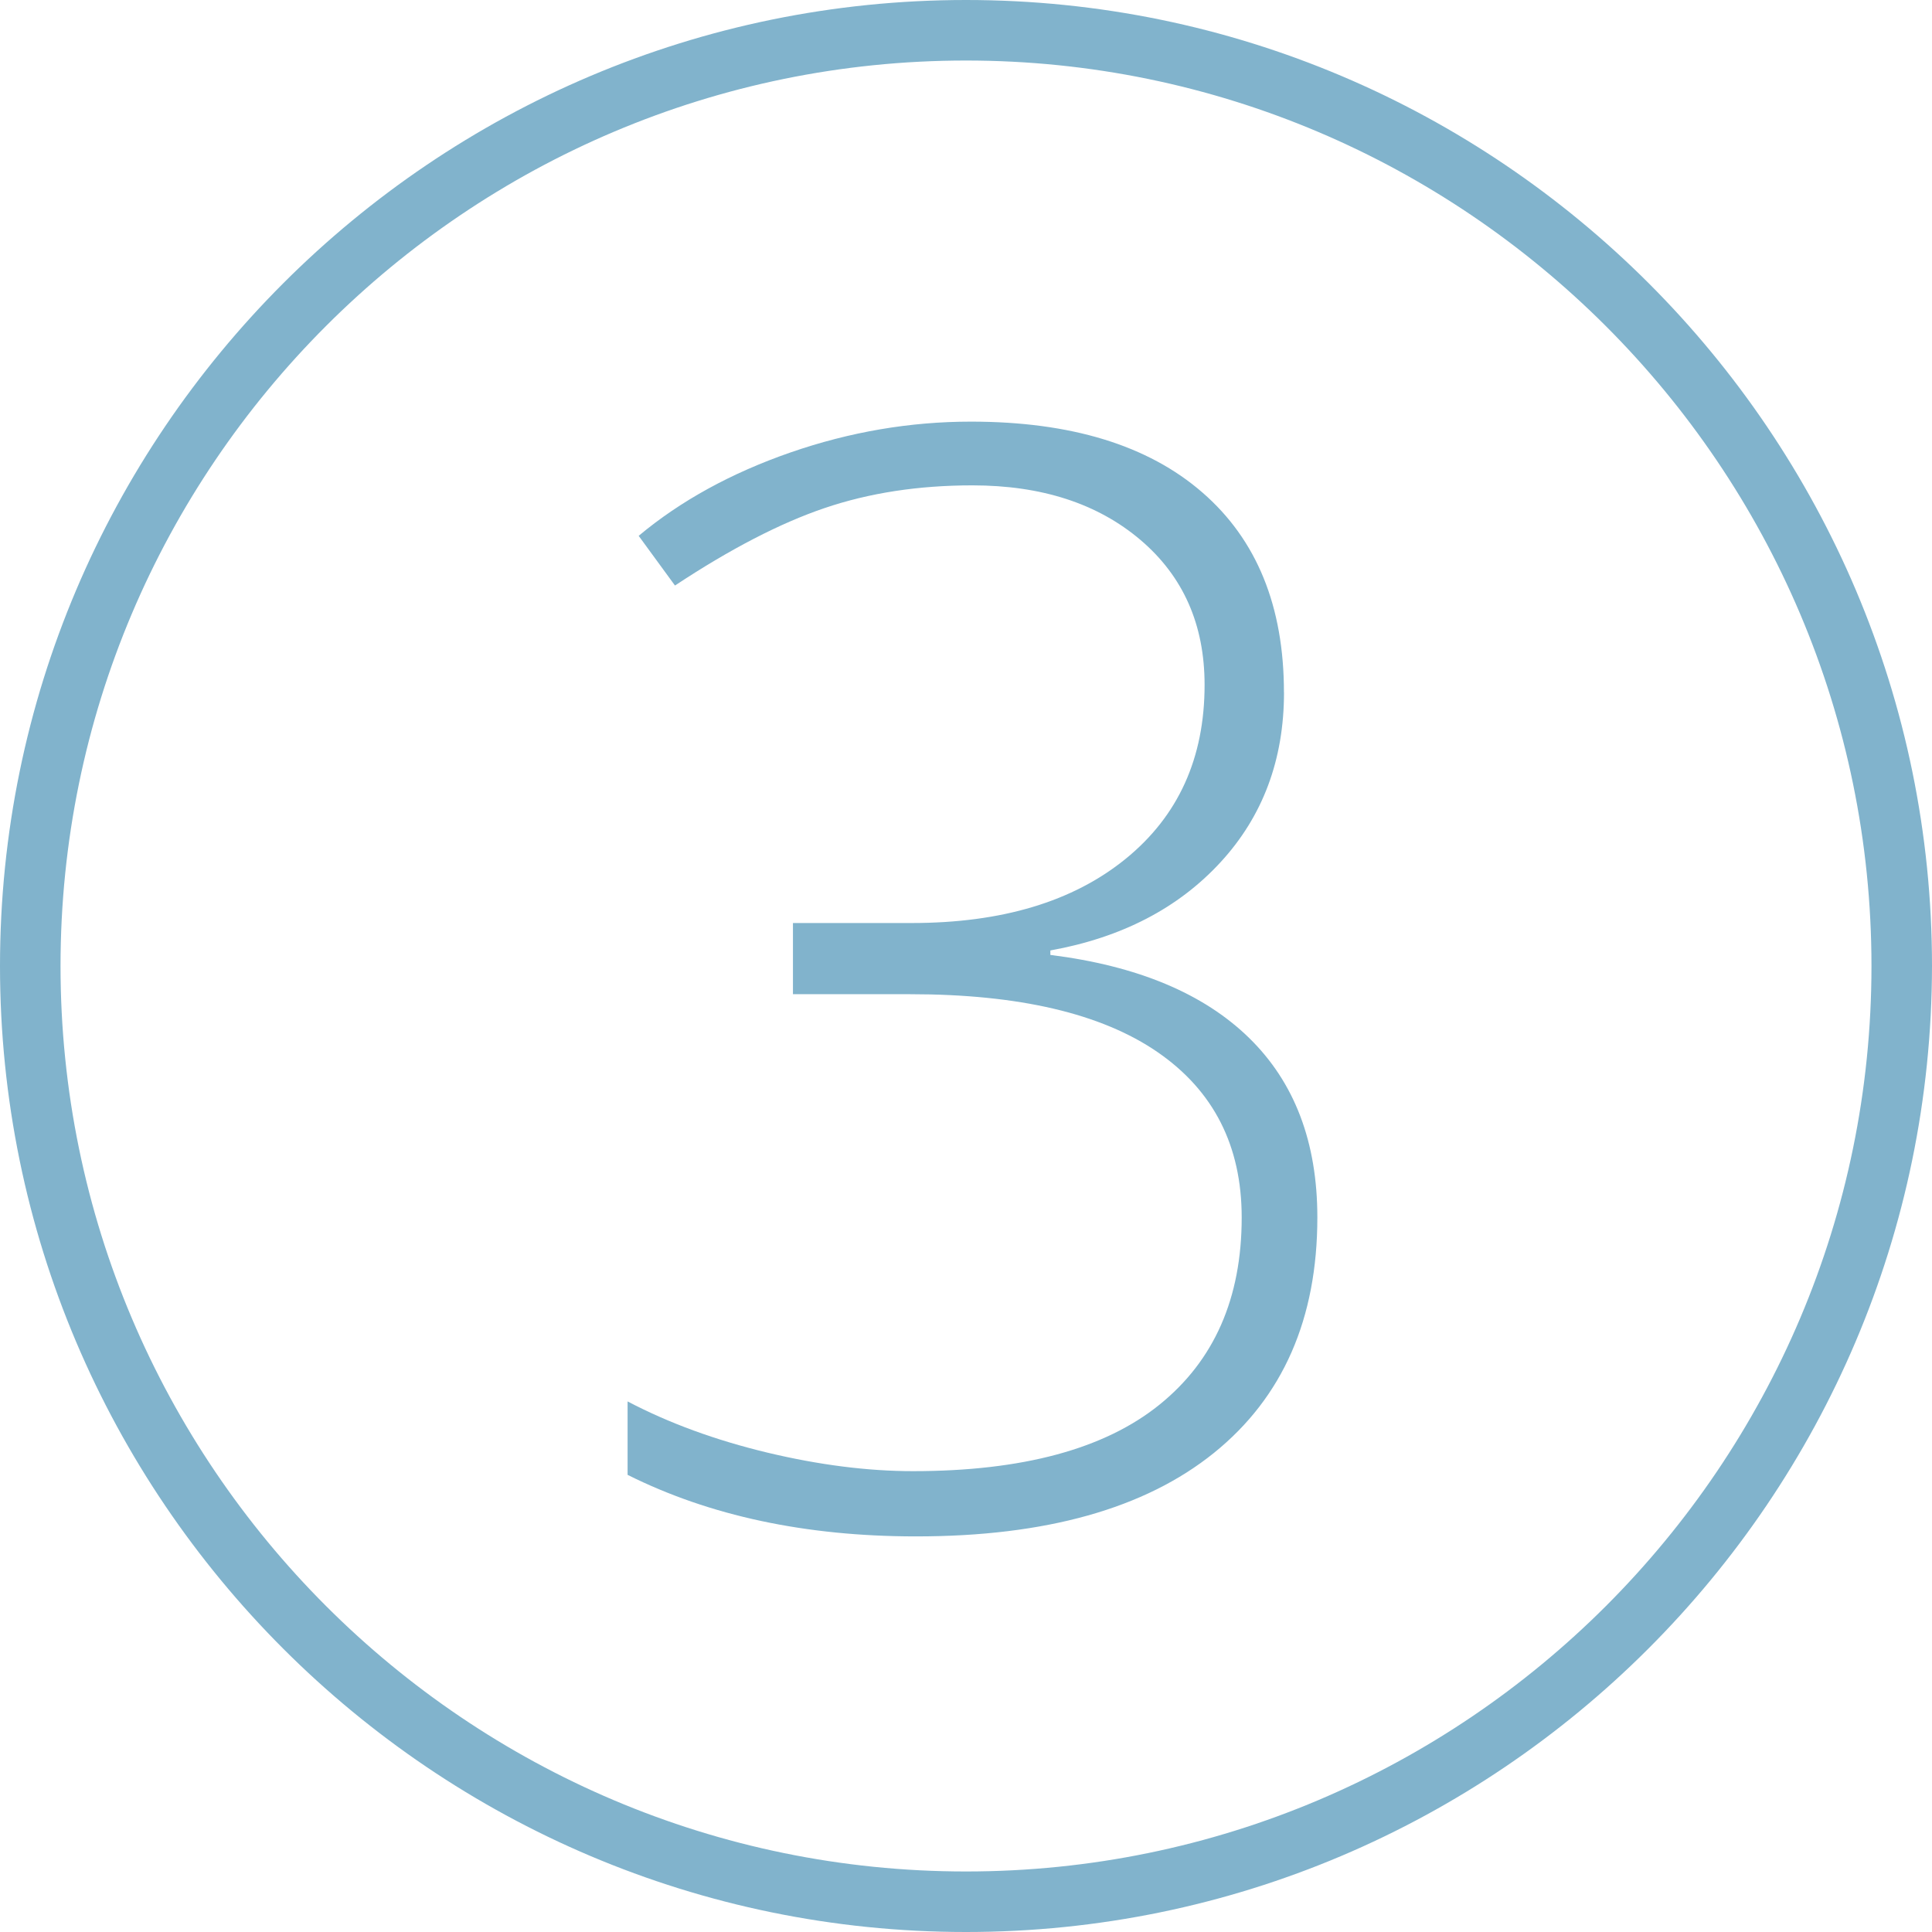
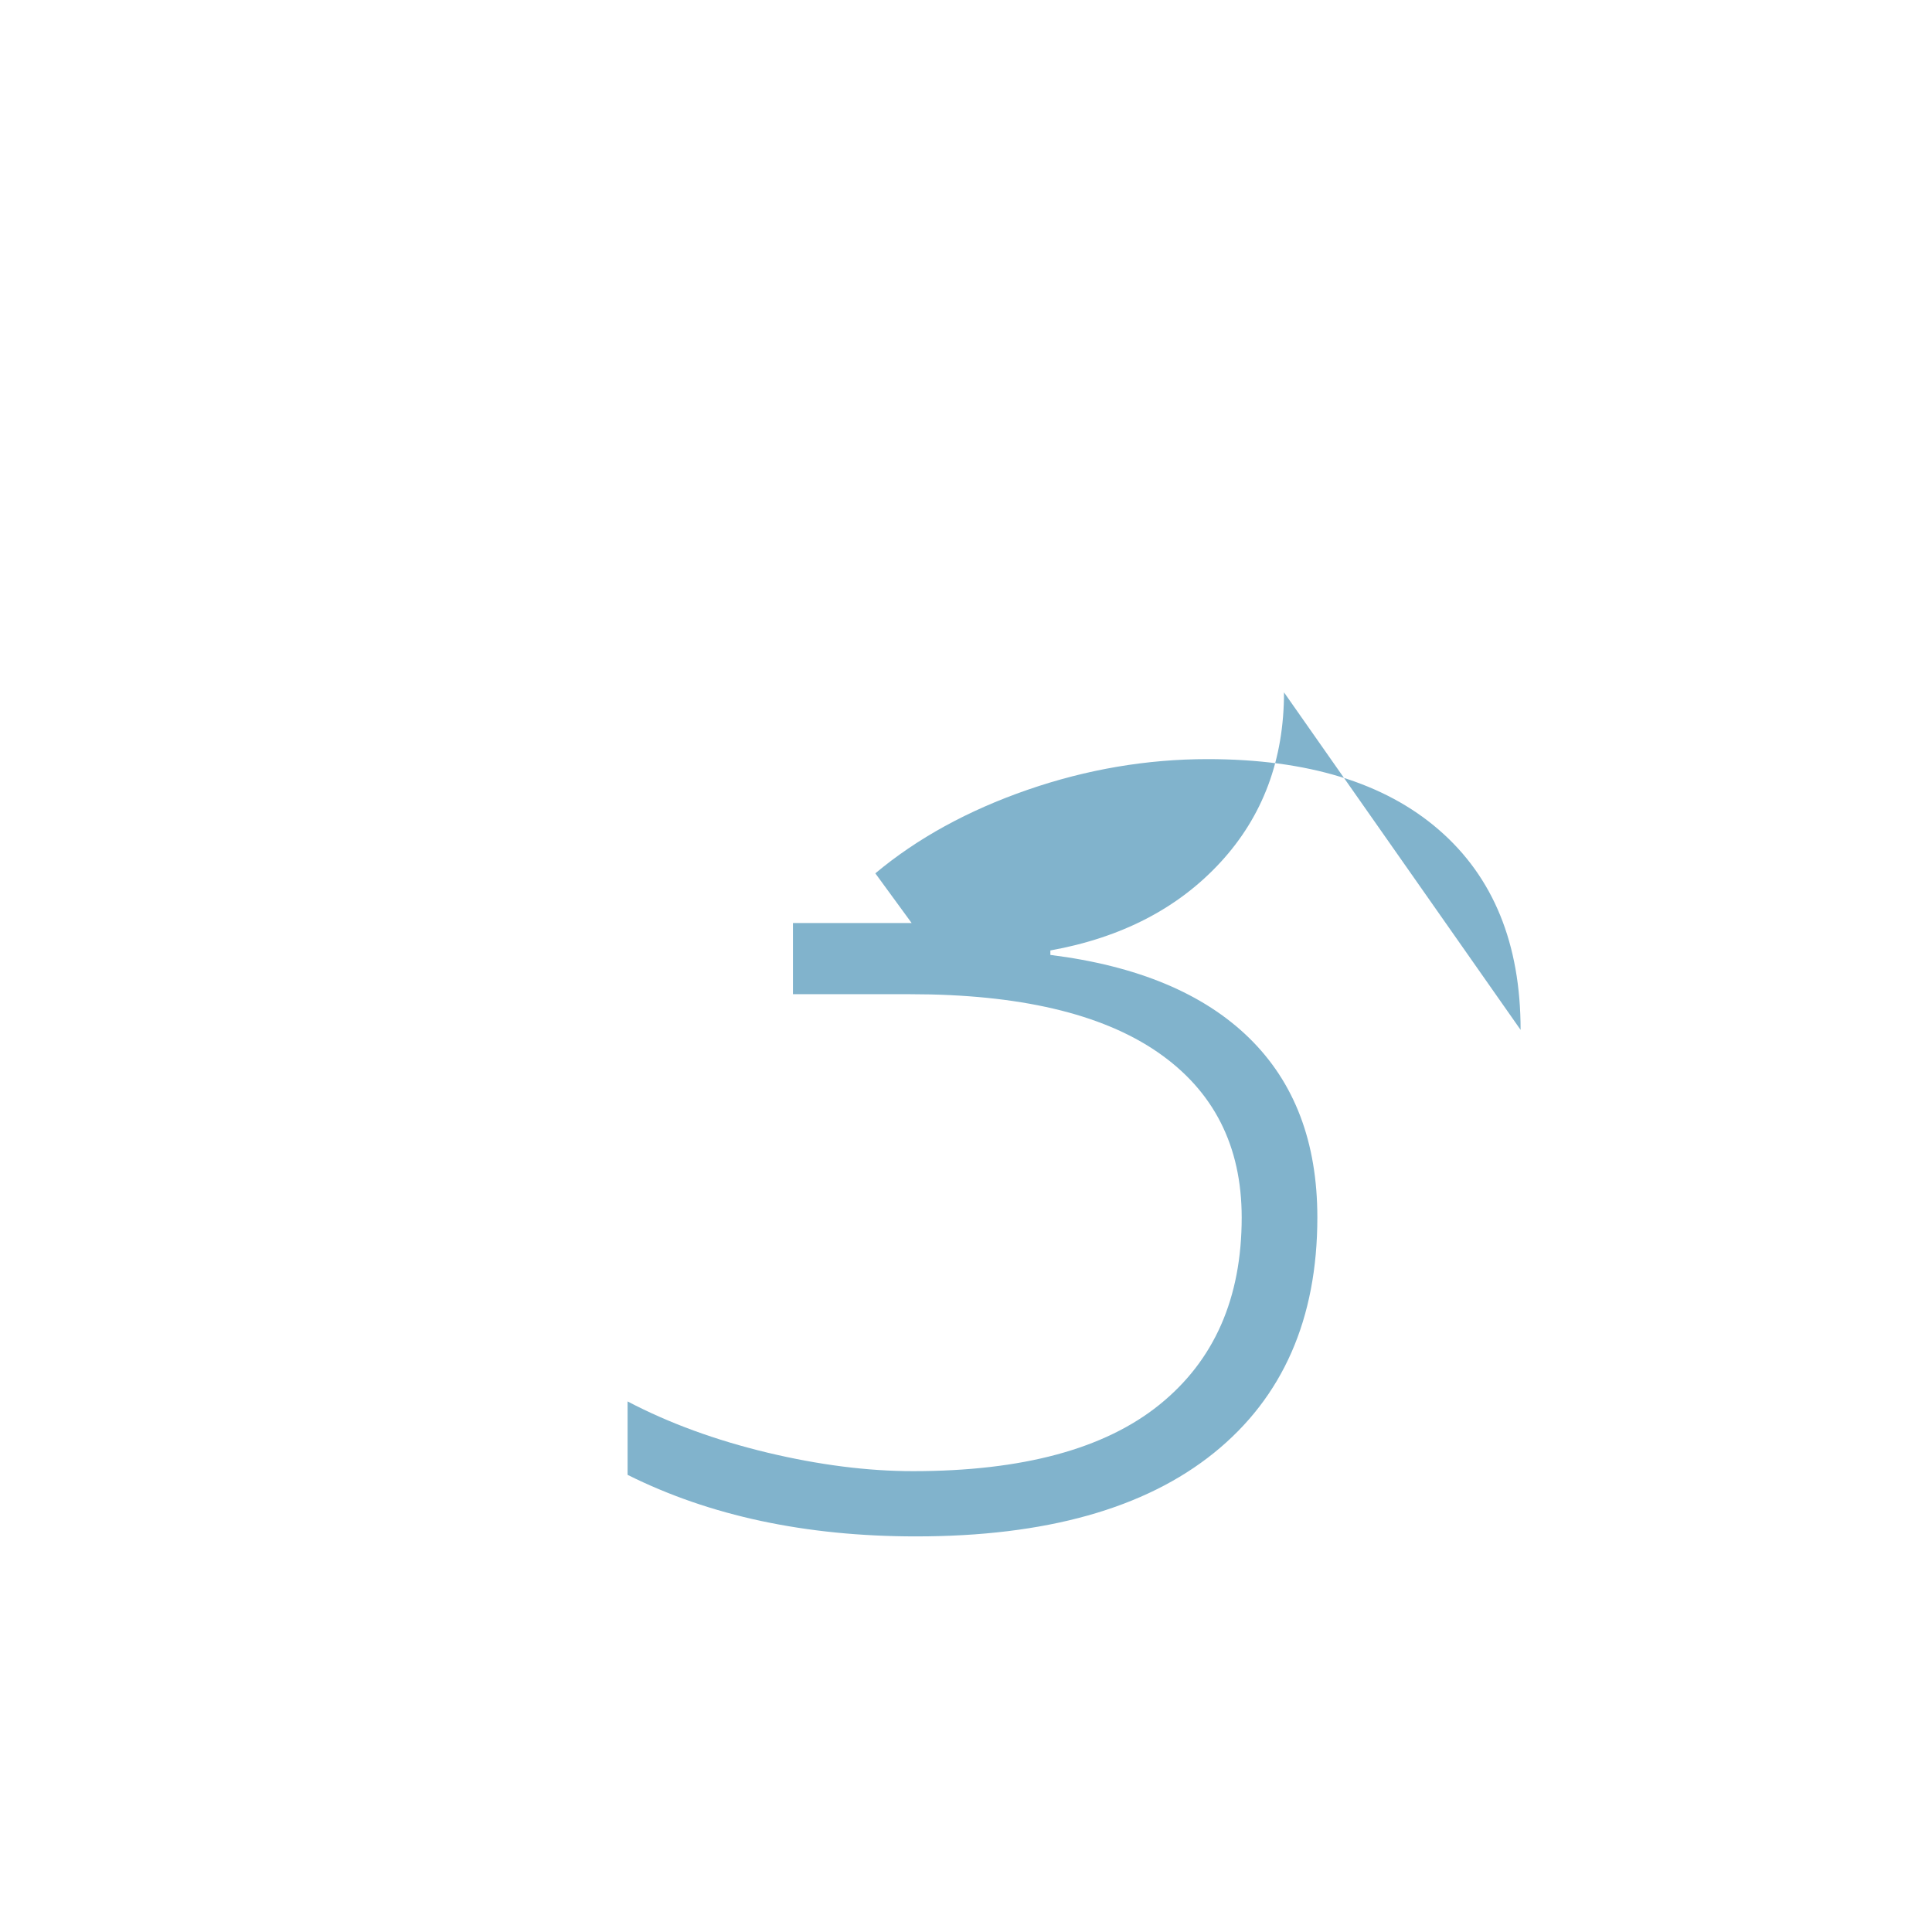
<svg xmlns="http://www.w3.org/2000/svg" id="Layer_2" data-name="Layer 2" viewBox="0 0 319.2 319.2">
  <defs>
    <style>      .cls-1 {        fill: #81b3cc;        stroke-width: 0px;      }    </style>
  </defs>
  <g id="Layer_1-2" data-name="Layer 1">
-     <path class="cls-1" d="M159.6,319.2C71.6,319.2,0,247.6,0,159.6S71.6,0,159.6,0s159.6,71.6,159.6,159.6c-.1,88-71.7,159.6-159.6,159.6ZM159.6,10C77.1,10,10,77.1,10,159.6s67.1,149.6,149.6,149.6,149.6-67.1,149.6-149.6S242,10,159.6,10Z" />
-     <path class="cls-1" d="M212.14,114.39c0,11.11-3.49,20.46-10.48,28.06s-16.36,12.46-28.12,14.58v.74c14.38,1.8,25.32,6.37,32.84,13.72,7.52,7.35,11.27,17.24,11.27,29.65,0,16.75-5.7,29.72-17.09,38.91-11.4,9.19-27.8,13.79-49.2,13.79-18.22,0-34.11-3.39-47.67-10.17v-12.13c6.86,3.6,14.56,6.41,23.1,8.46,8.54,2.04,16.56,3.06,24.08,3.06,18.05,0,31.62-3.66,40.68-10.97,9.07-7.31,13.6-17.62,13.6-30.94,0-11.84-4.64-20.95-13.91-27.33-9.27-6.37-22.9-9.56-40.87-9.56h-19.36v-11.76h19.61c14.87,0,26.65-3.53,35.35-10.6,8.7-7.07,13.05-16.64,13.05-28.74,0-9.97-3.53-17.95-10.6-23.96-7.07-6-16.32-9.01-27.76-9.01-8.91,0-17.03,1.25-24.39,3.74-7.35,2.49-15.6,6.76-24.75,12.81l-6-8.21c6.94-5.8,15.32-10.39,25.12-13.79,9.8-3.39,19.73-5.08,29.78-5.08,16.5,0,29.25,3.9,38.23,11.7,8.99,7.8,13.48,18.81,13.48,33.03Z" />
+     <path class="cls-1" d="M212.14,114.39c0,11.11-3.49,20.46-10.48,28.06s-16.36,12.46-28.12,14.58v.74c14.38,1.8,25.32,6.37,32.84,13.72,7.52,7.35,11.27,17.24,11.27,29.65,0,16.75-5.7,29.72-17.09,38.91-11.4,9.19-27.8,13.79-49.2,13.79-18.22,0-34.11-3.39-47.67-10.17v-12.13c6.86,3.6,14.56,6.41,23.1,8.46,8.54,2.04,16.56,3.06,24.08,3.06,18.05,0,31.62-3.66,40.68-10.97,9.07-7.31,13.6-17.62,13.6-30.94,0-11.84-4.64-20.95-13.91-27.33-9.27-6.37-22.9-9.56-40.87-9.56h-19.36v-11.76h19.61l-6-8.21c6.94-5.8,15.32-10.39,25.12-13.79,9.8-3.39,19.73-5.08,29.78-5.08,16.5,0,29.25,3.9,38.23,11.7,8.99,7.8,13.48,18.81,13.48,33.03Z" />
  </g>
</svg>